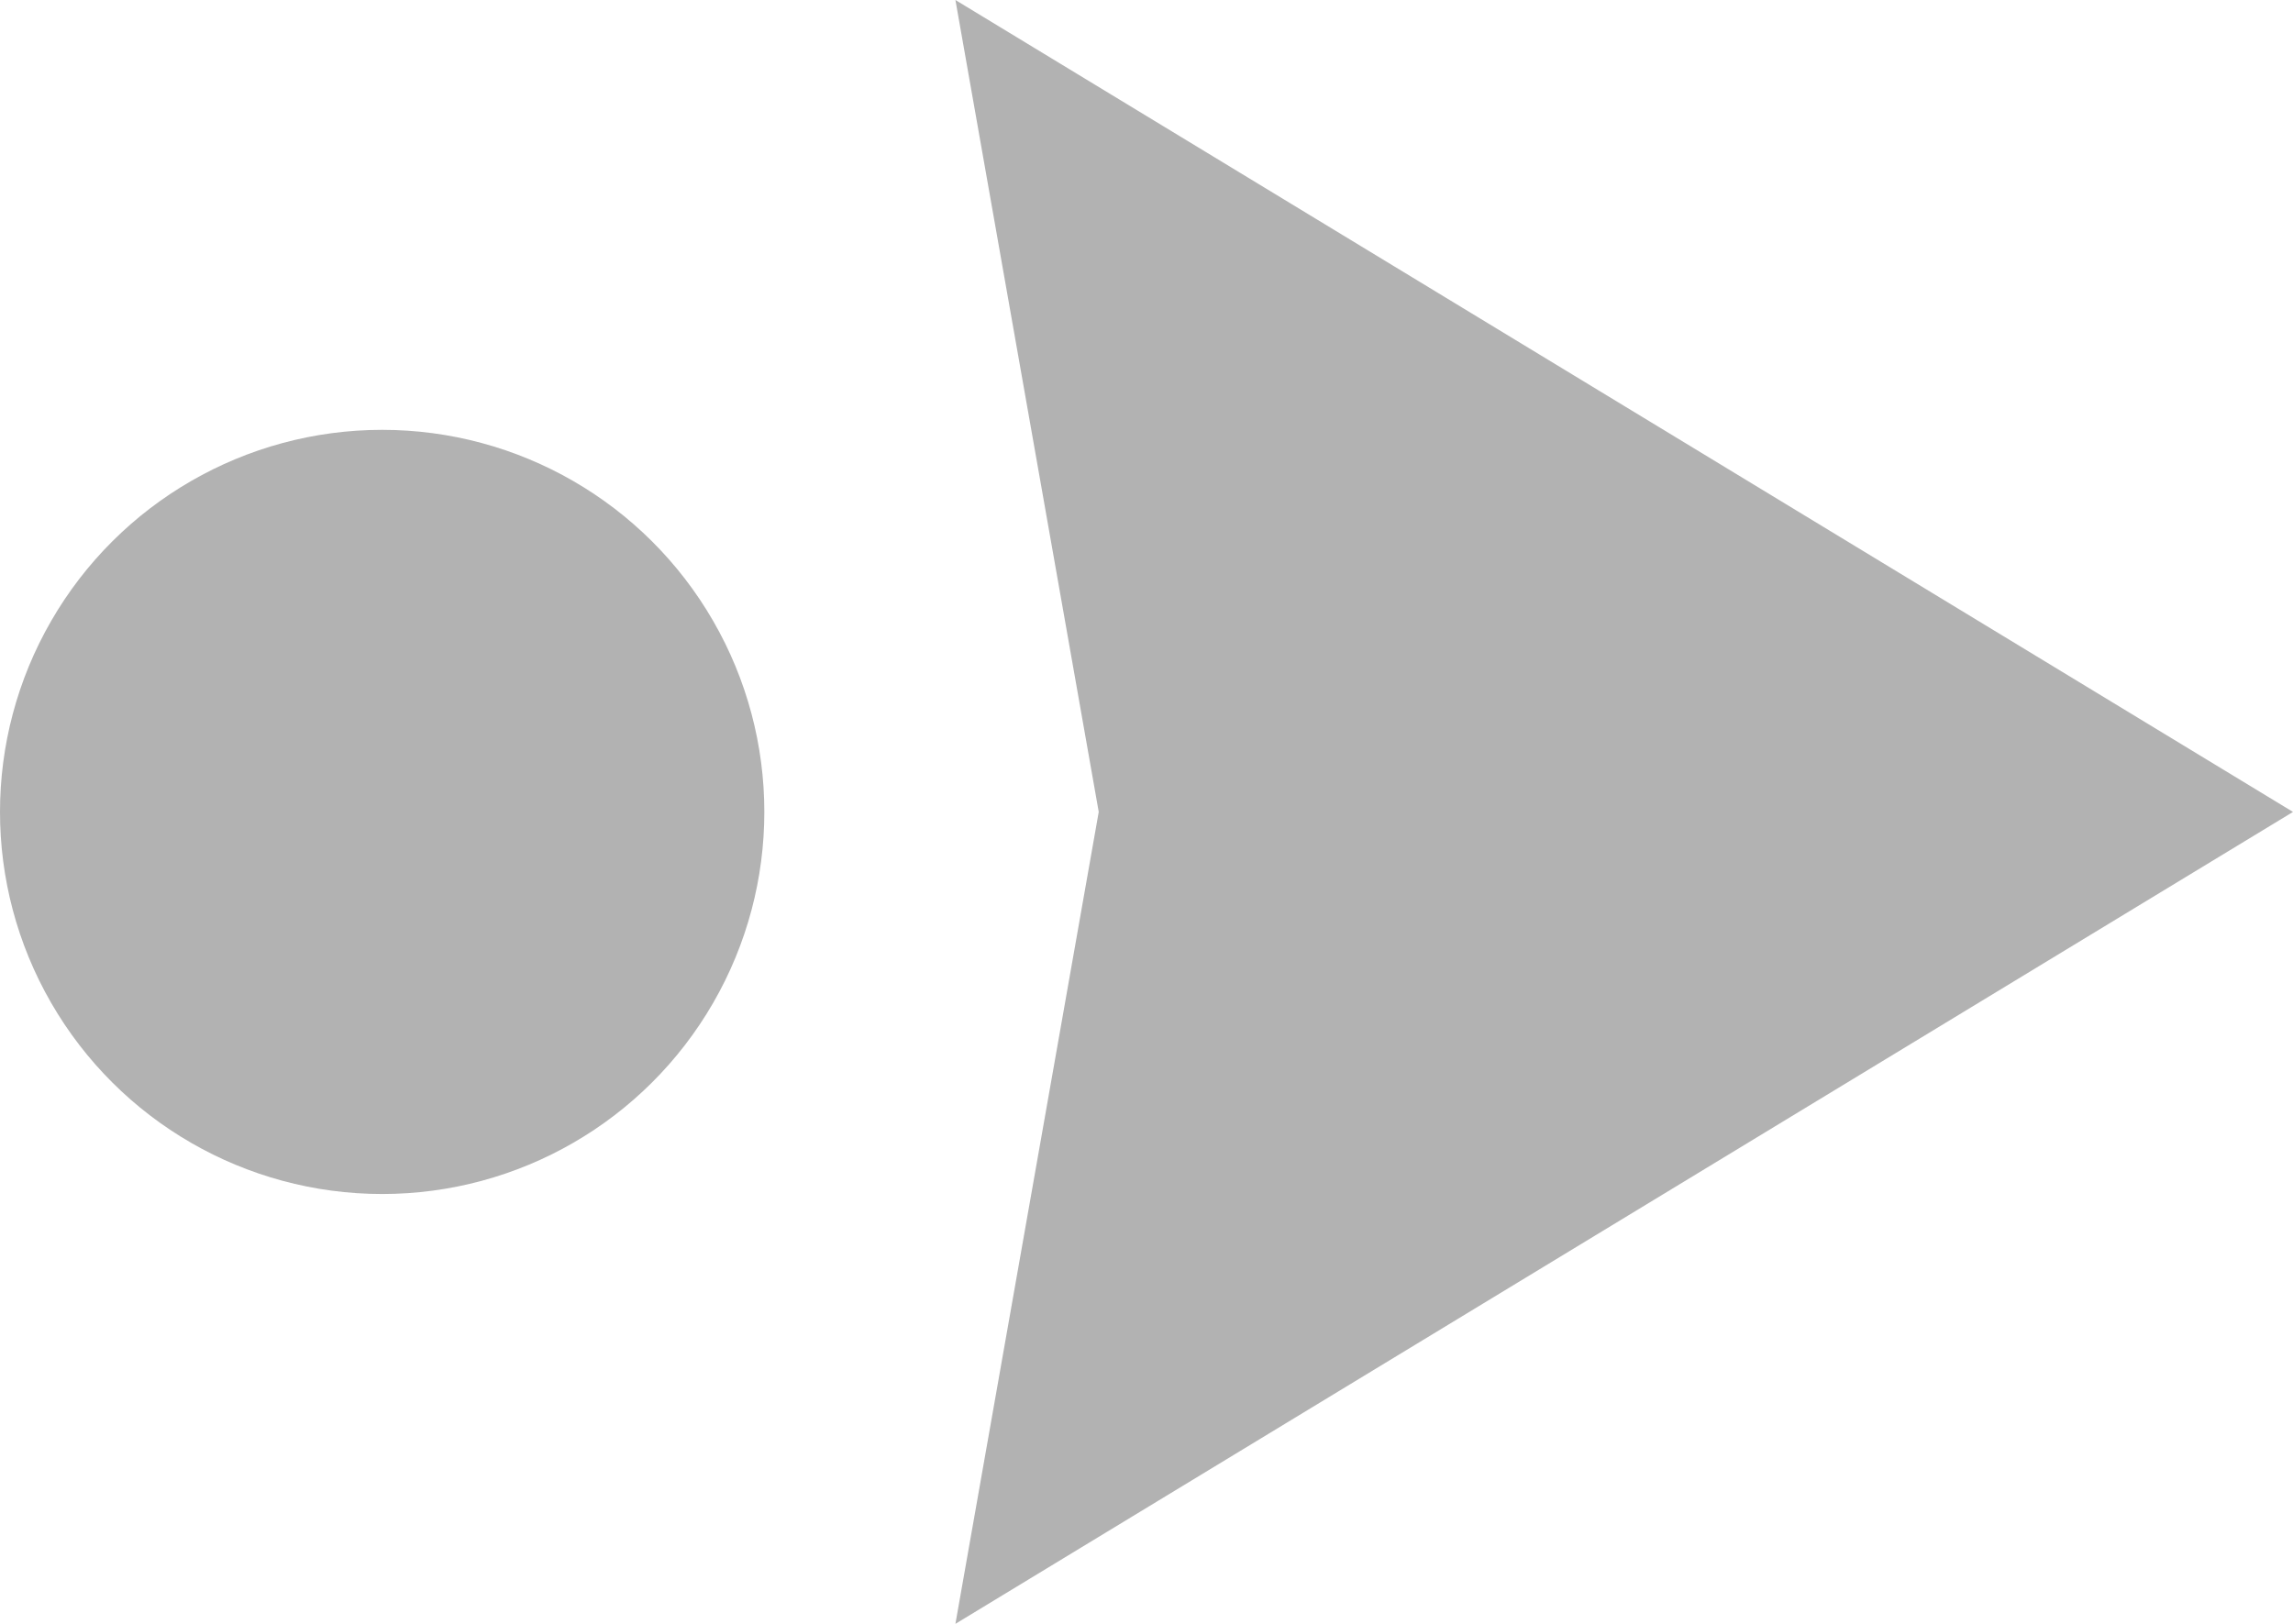
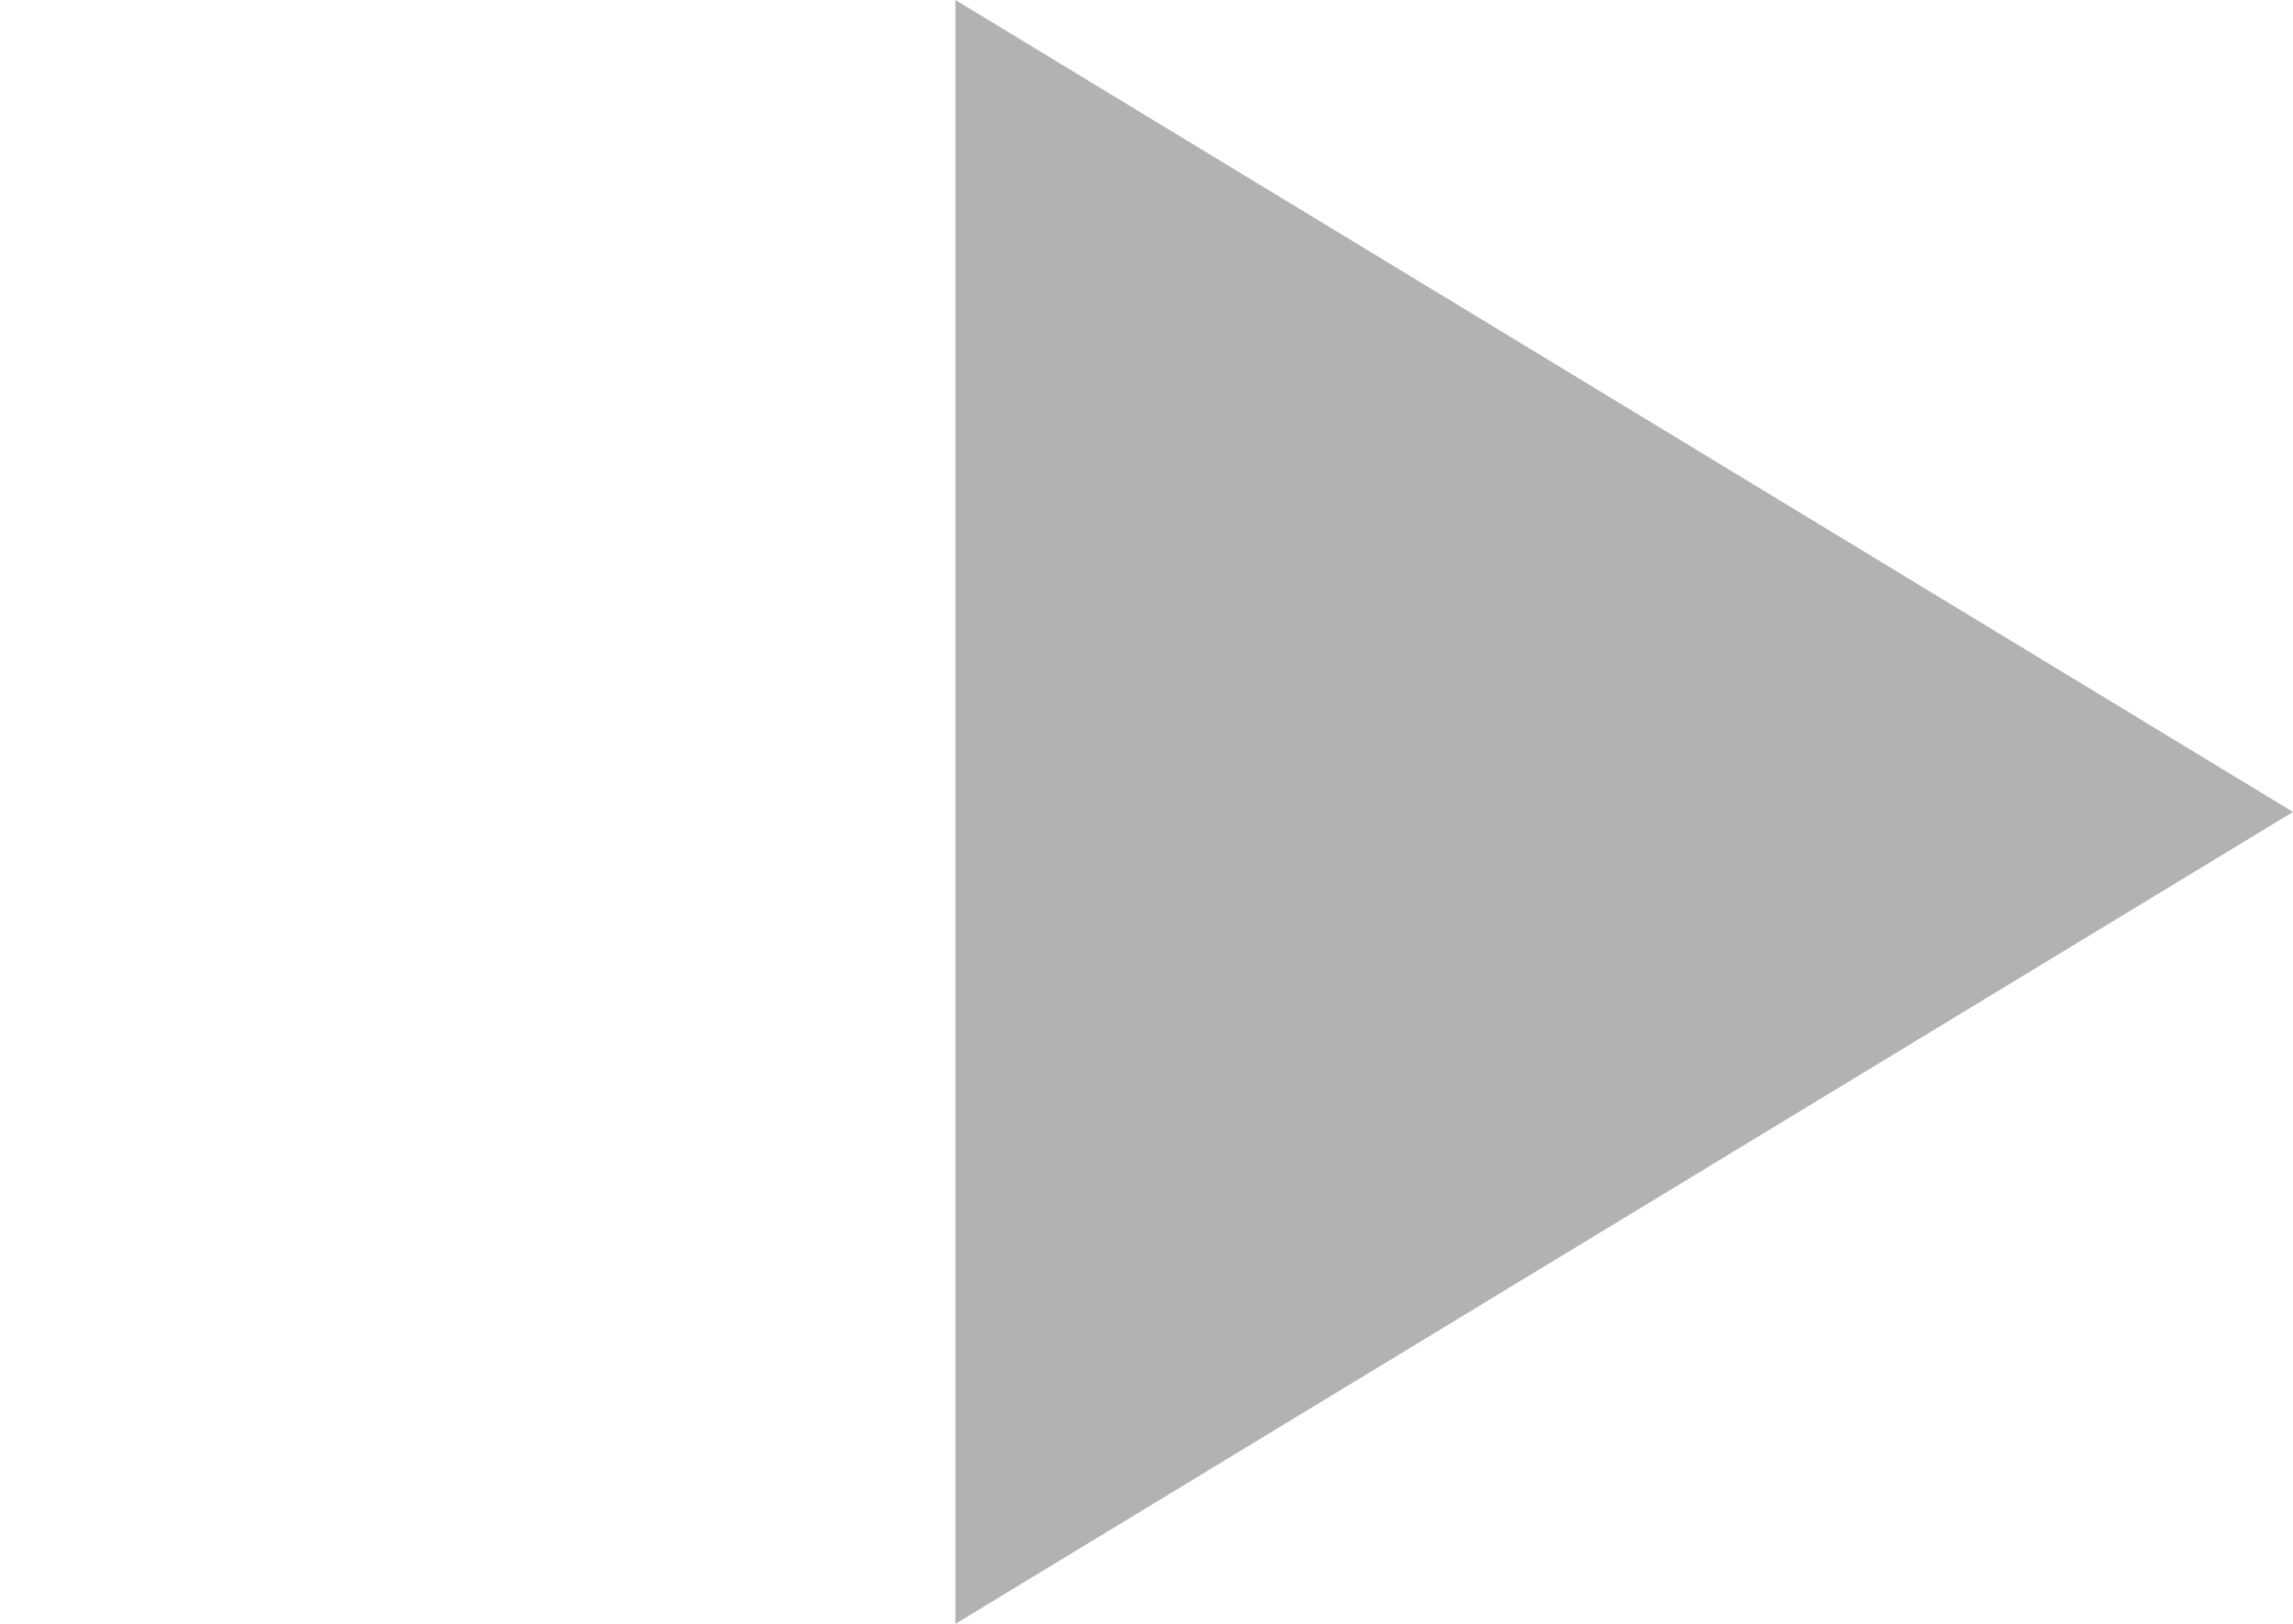
<svg xmlns="http://www.w3.org/2000/svg" width="48" height="34" viewBox="0 0 48 34">
  <g id="Group_13" data-name="Group 13" transform="translate(-1083 -2625)">
    <g id="noun-next-1181127" transform="translate(1067 2592)">
      <g id="Group_12" data-name="Group 12">
        <g id="Group_11" data-name="Group 11">
-           <path id="Path_1692" data-name="Path 1692" d="M36,33,64,50,36,67l3-17Z" fill="#b2b2b2" fill-rule="evenodd" />
+           <path id="Path_1692" data-name="Path 1692" d="M36,33,64,50,36,67Z" fill="#b2b2b2" fill-rule="evenodd" />
        </g>
      </g>
    </g>
-     <circle id="Ellipse_6" data-name="Ellipse 6" cx="8" cy="8" r="8" transform="translate(1083 2650) rotate(-90)" fill="#b2b2b2" />
  </g>
</svg>